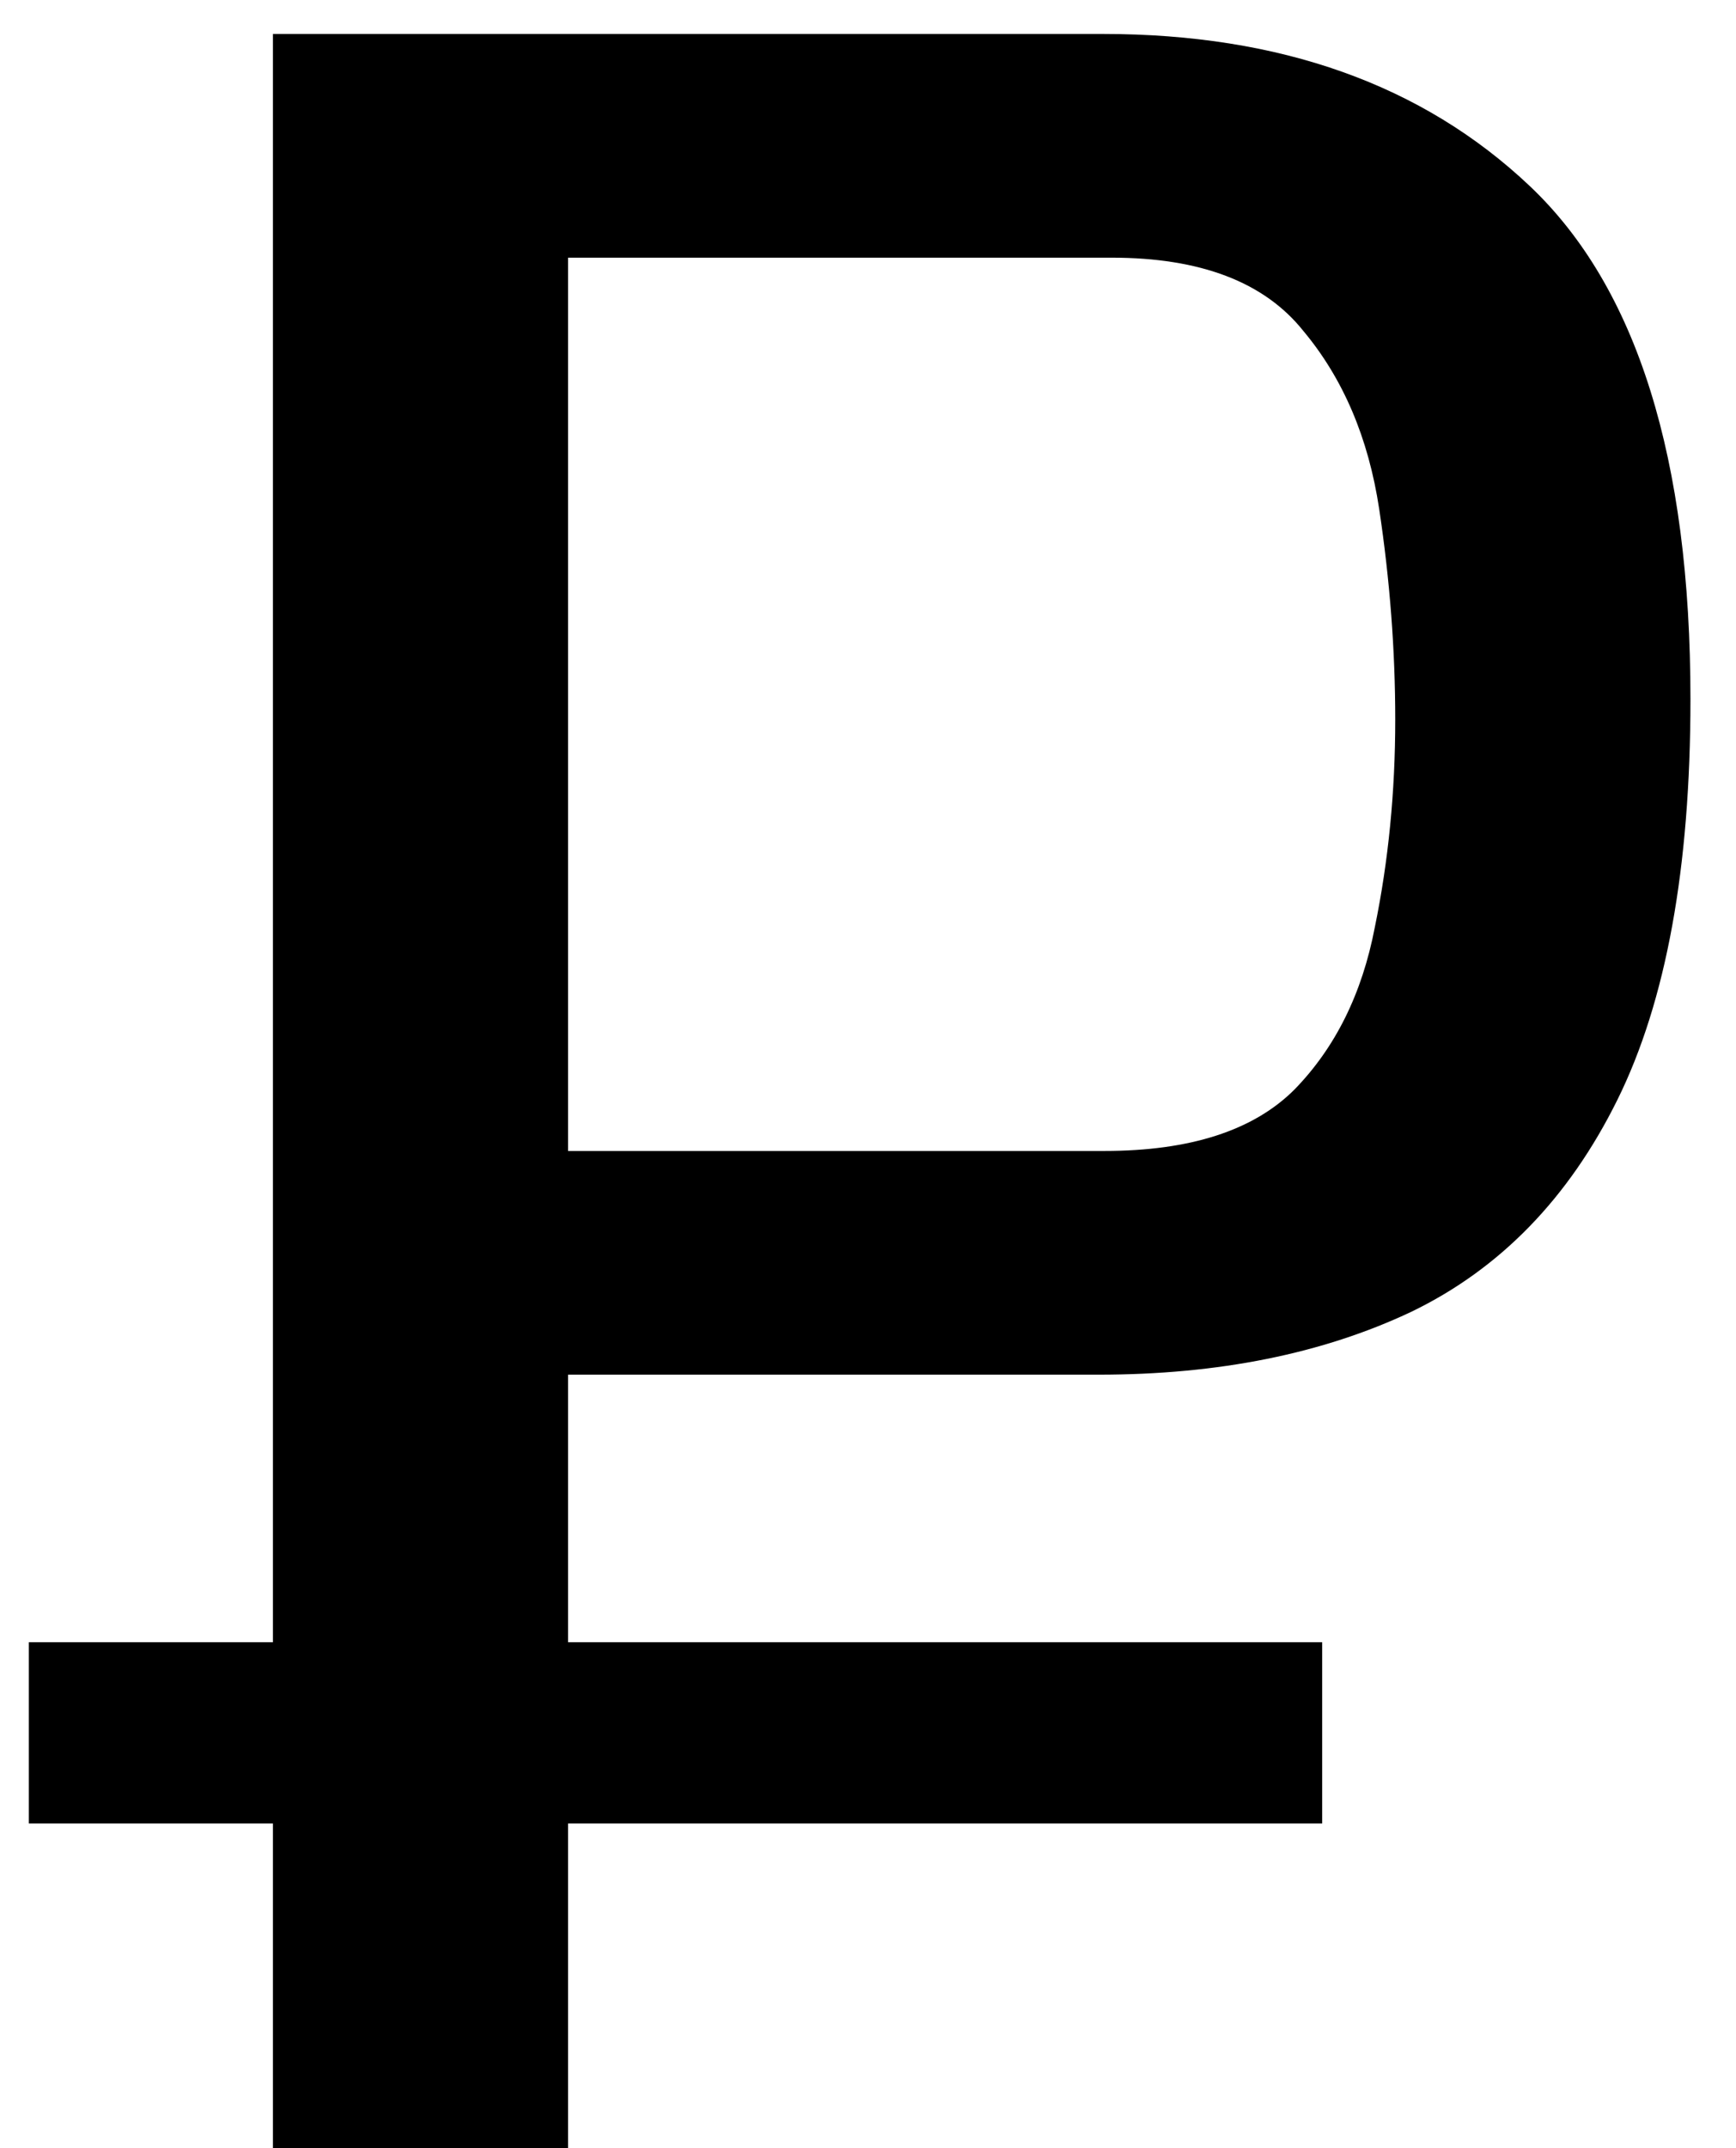
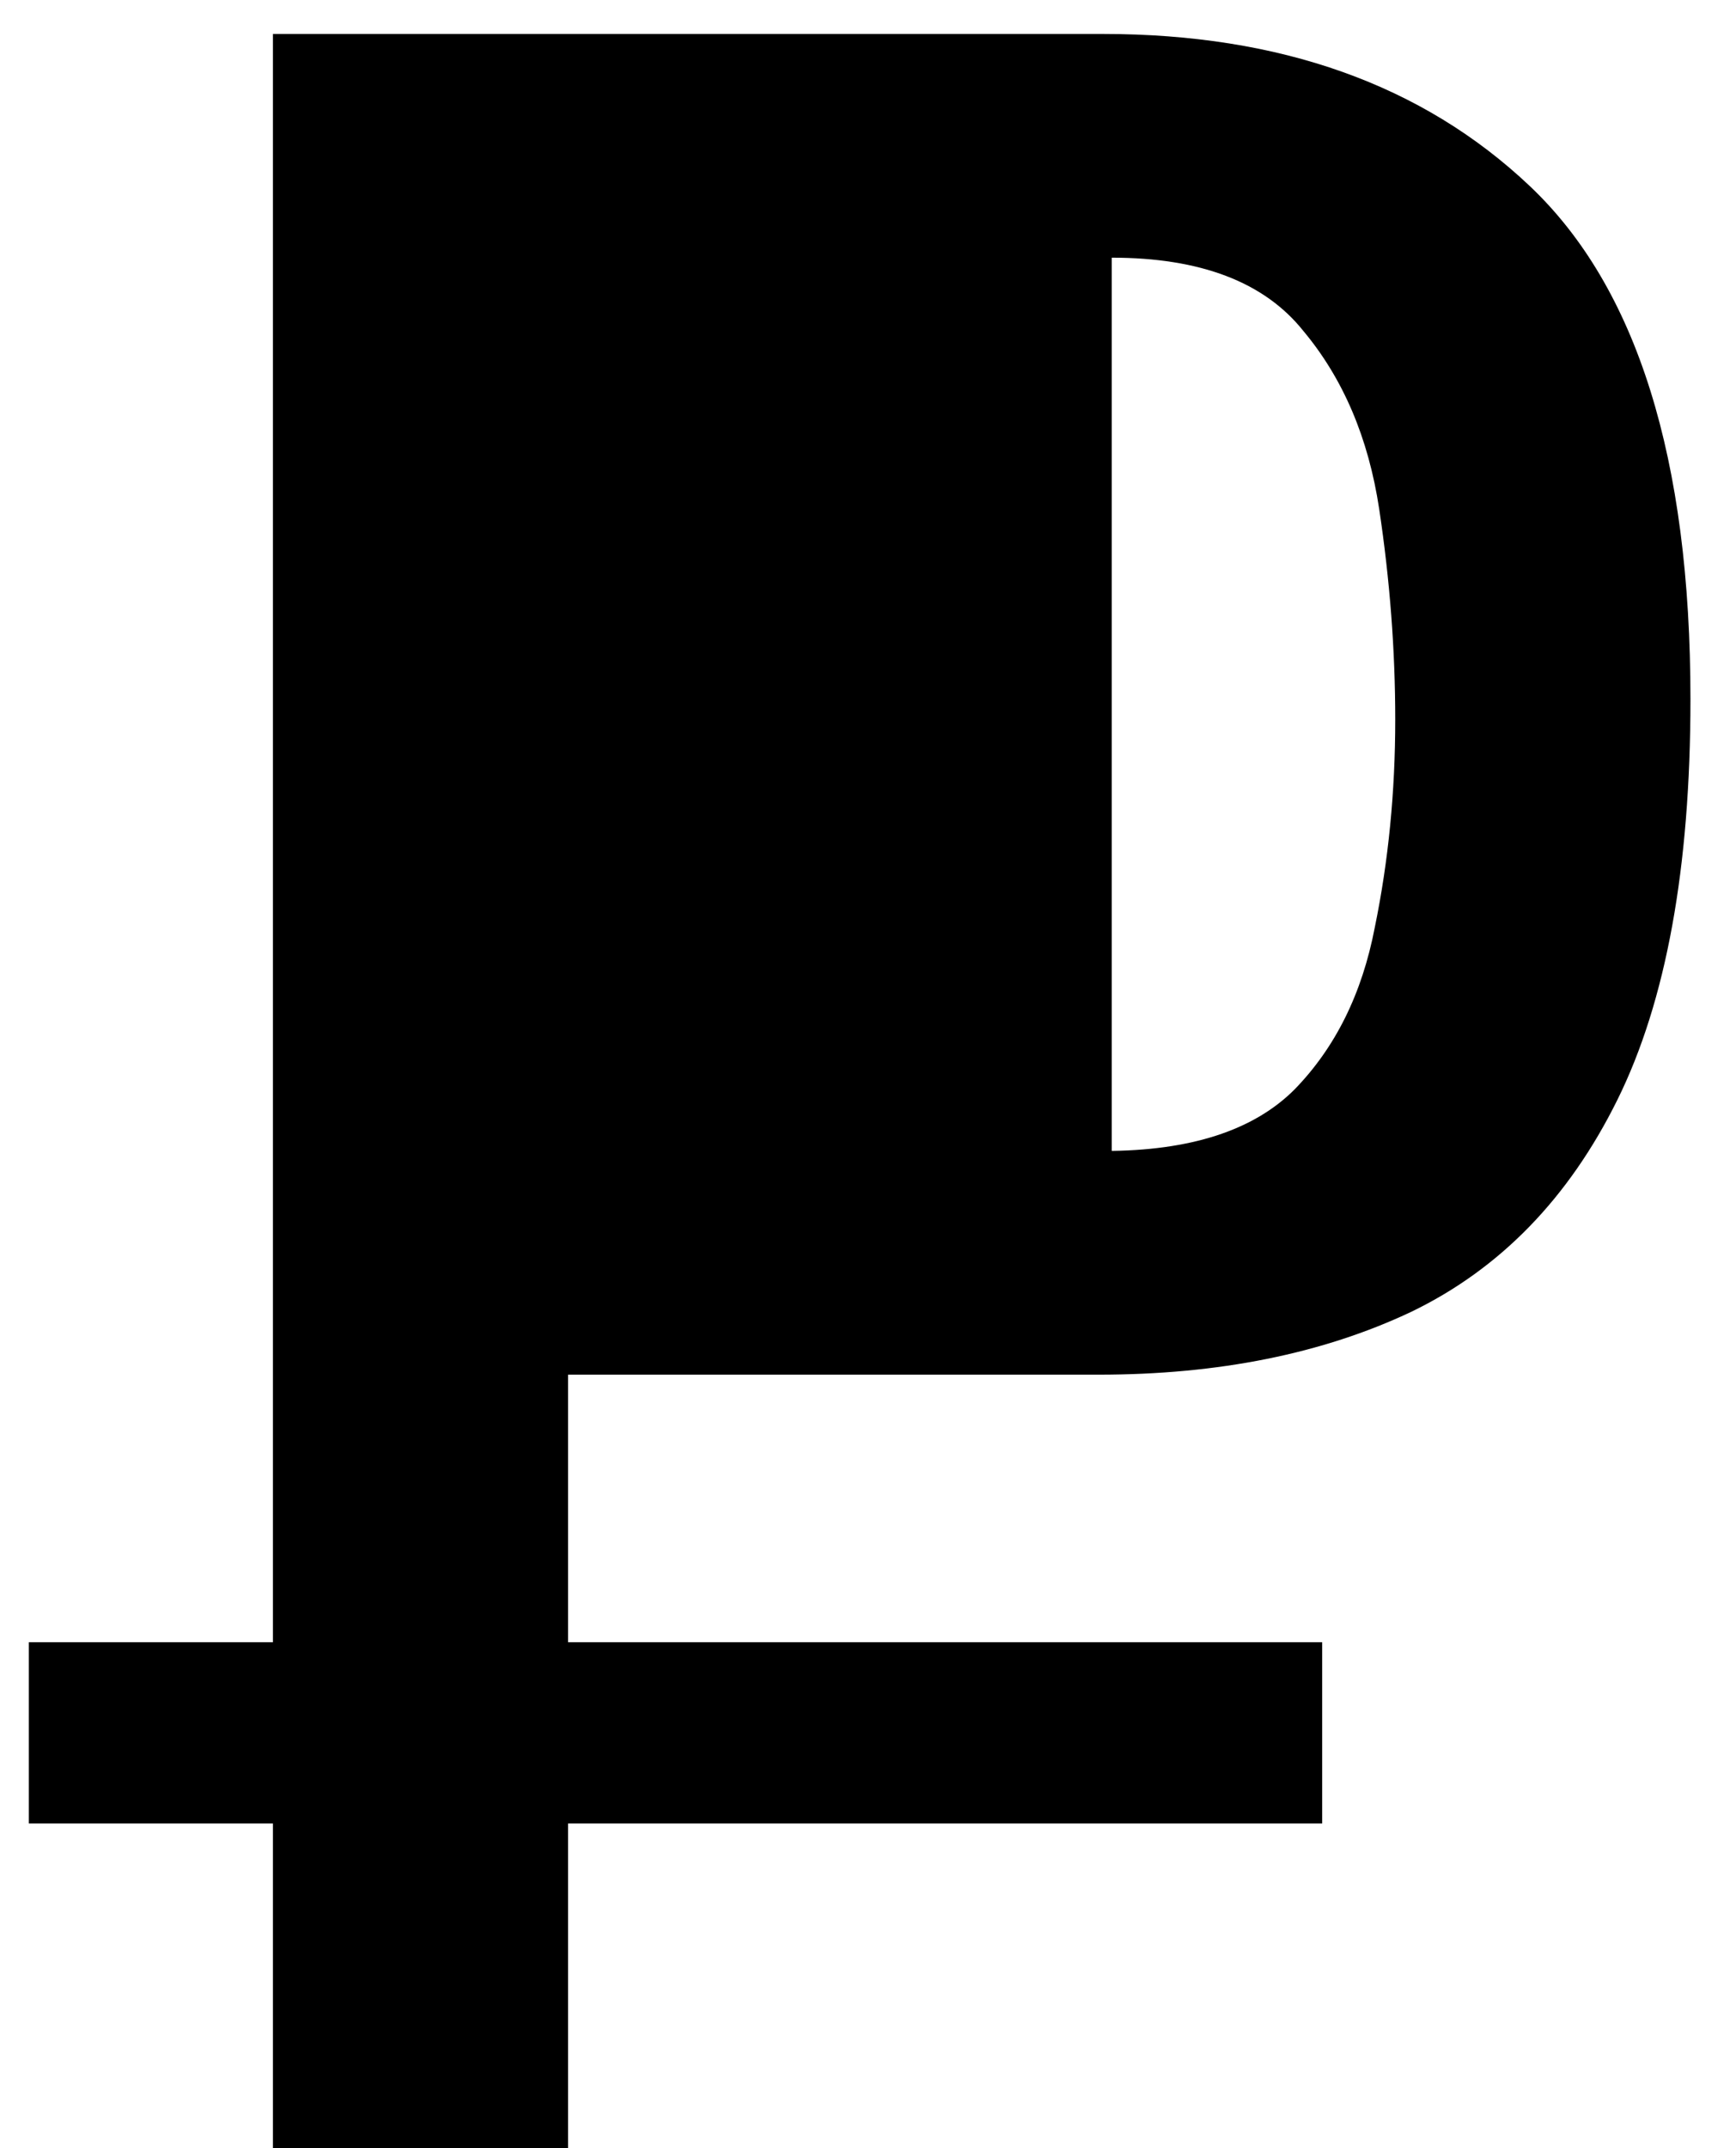
<svg xmlns="http://www.w3.org/2000/svg" width="38" height="47" viewBox="0 0 38 47" fill="none">
-   <path d="M0.631 39.898V35.932H5.974V0.743H24.144C28.025 0.743 31.139 1.852 33.485 4.07C35.83 6.288 37.003 10.031 37.003 15.299C37.003 18.988 36.47 21.91 35.404 24.064C34.338 26.218 32.834 27.764 30.893 28.702C28.953 29.619 26.671 30.078 24.048 30.078H12.435V35.932H28.942V39.898H12.435V47H5.974V39.898H0.631ZM24.176 25.183C26.052 25.183 27.439 24.735 28.334 23.84C29.23 22.923 29.816 21.739 30.094 20.289C30.392 18.839 30.541 17.325 30.541 15.746C30.541 14.232 30.424 12.697 30.19 11.14C29.955 9.583 29.401 8.282 28.526 7.237C27.673 6.171 26.276 5.638 24.336 5.638H12.435V25.183H24.176Z" fill="black" />
+   <path d="M0.631 39.898V35.932H5.974V0.743H24.144C28.025 0.743 31.139 1.852 33.485 4.07C35.83 6.288 37.003 10.031 37.003 15.299C37.003 18.988 36.47 21.91 35.404 24.064C34.338 26.218 32.834 27.764 30.893 28.702C28.953 29.619 26.671 30.078 24.048 30.078H12.435V35.932H28.942V39.898H12.435V47H5.974V39.898H0.631ZM24.176 25.183C26.052 25.183 27.439 24.735 28.334 23.84C29.23 22.923 29.816 21.739 30.094 20.289C30.392 18.839 30.541 17.325 30.541 15.746C30.541 14.232 30.424 12.697 30.19 11.14C29.955 9.583 29.401 8.282 28.526 7.237C27.673 6.171 26.276 5.638 24.336 5.638V25.183H24.176Z" fill="black" />
</svg>